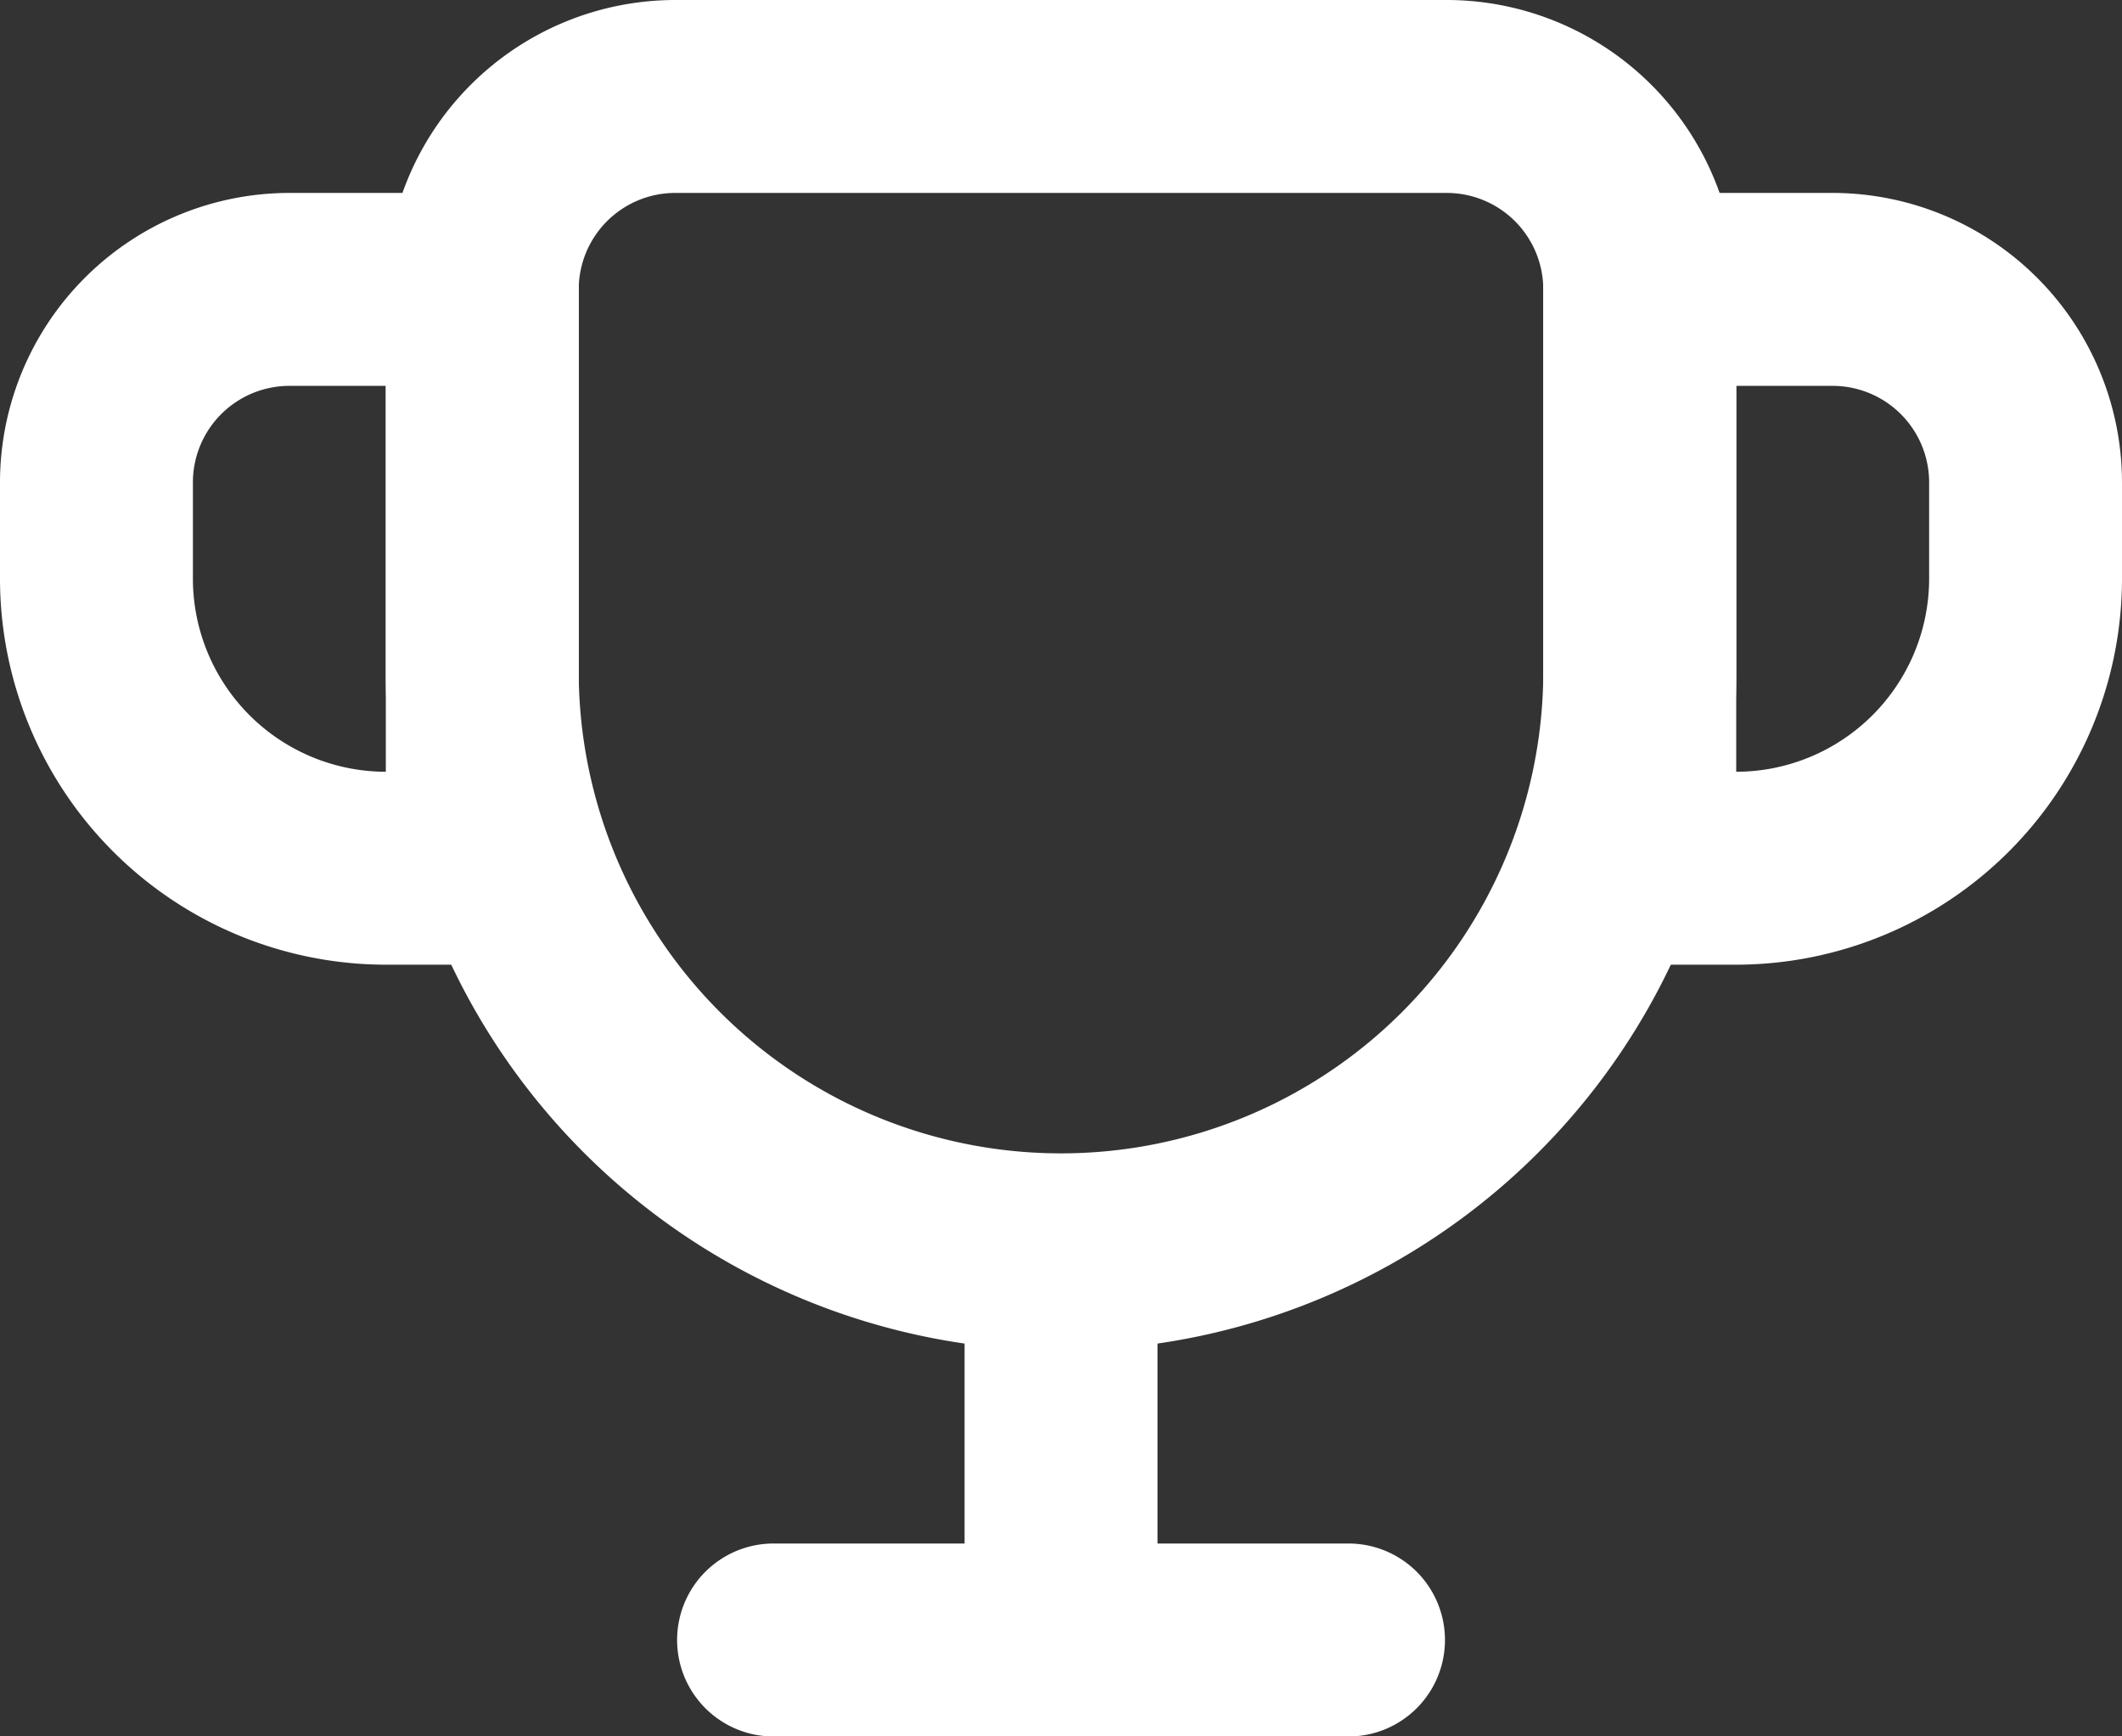
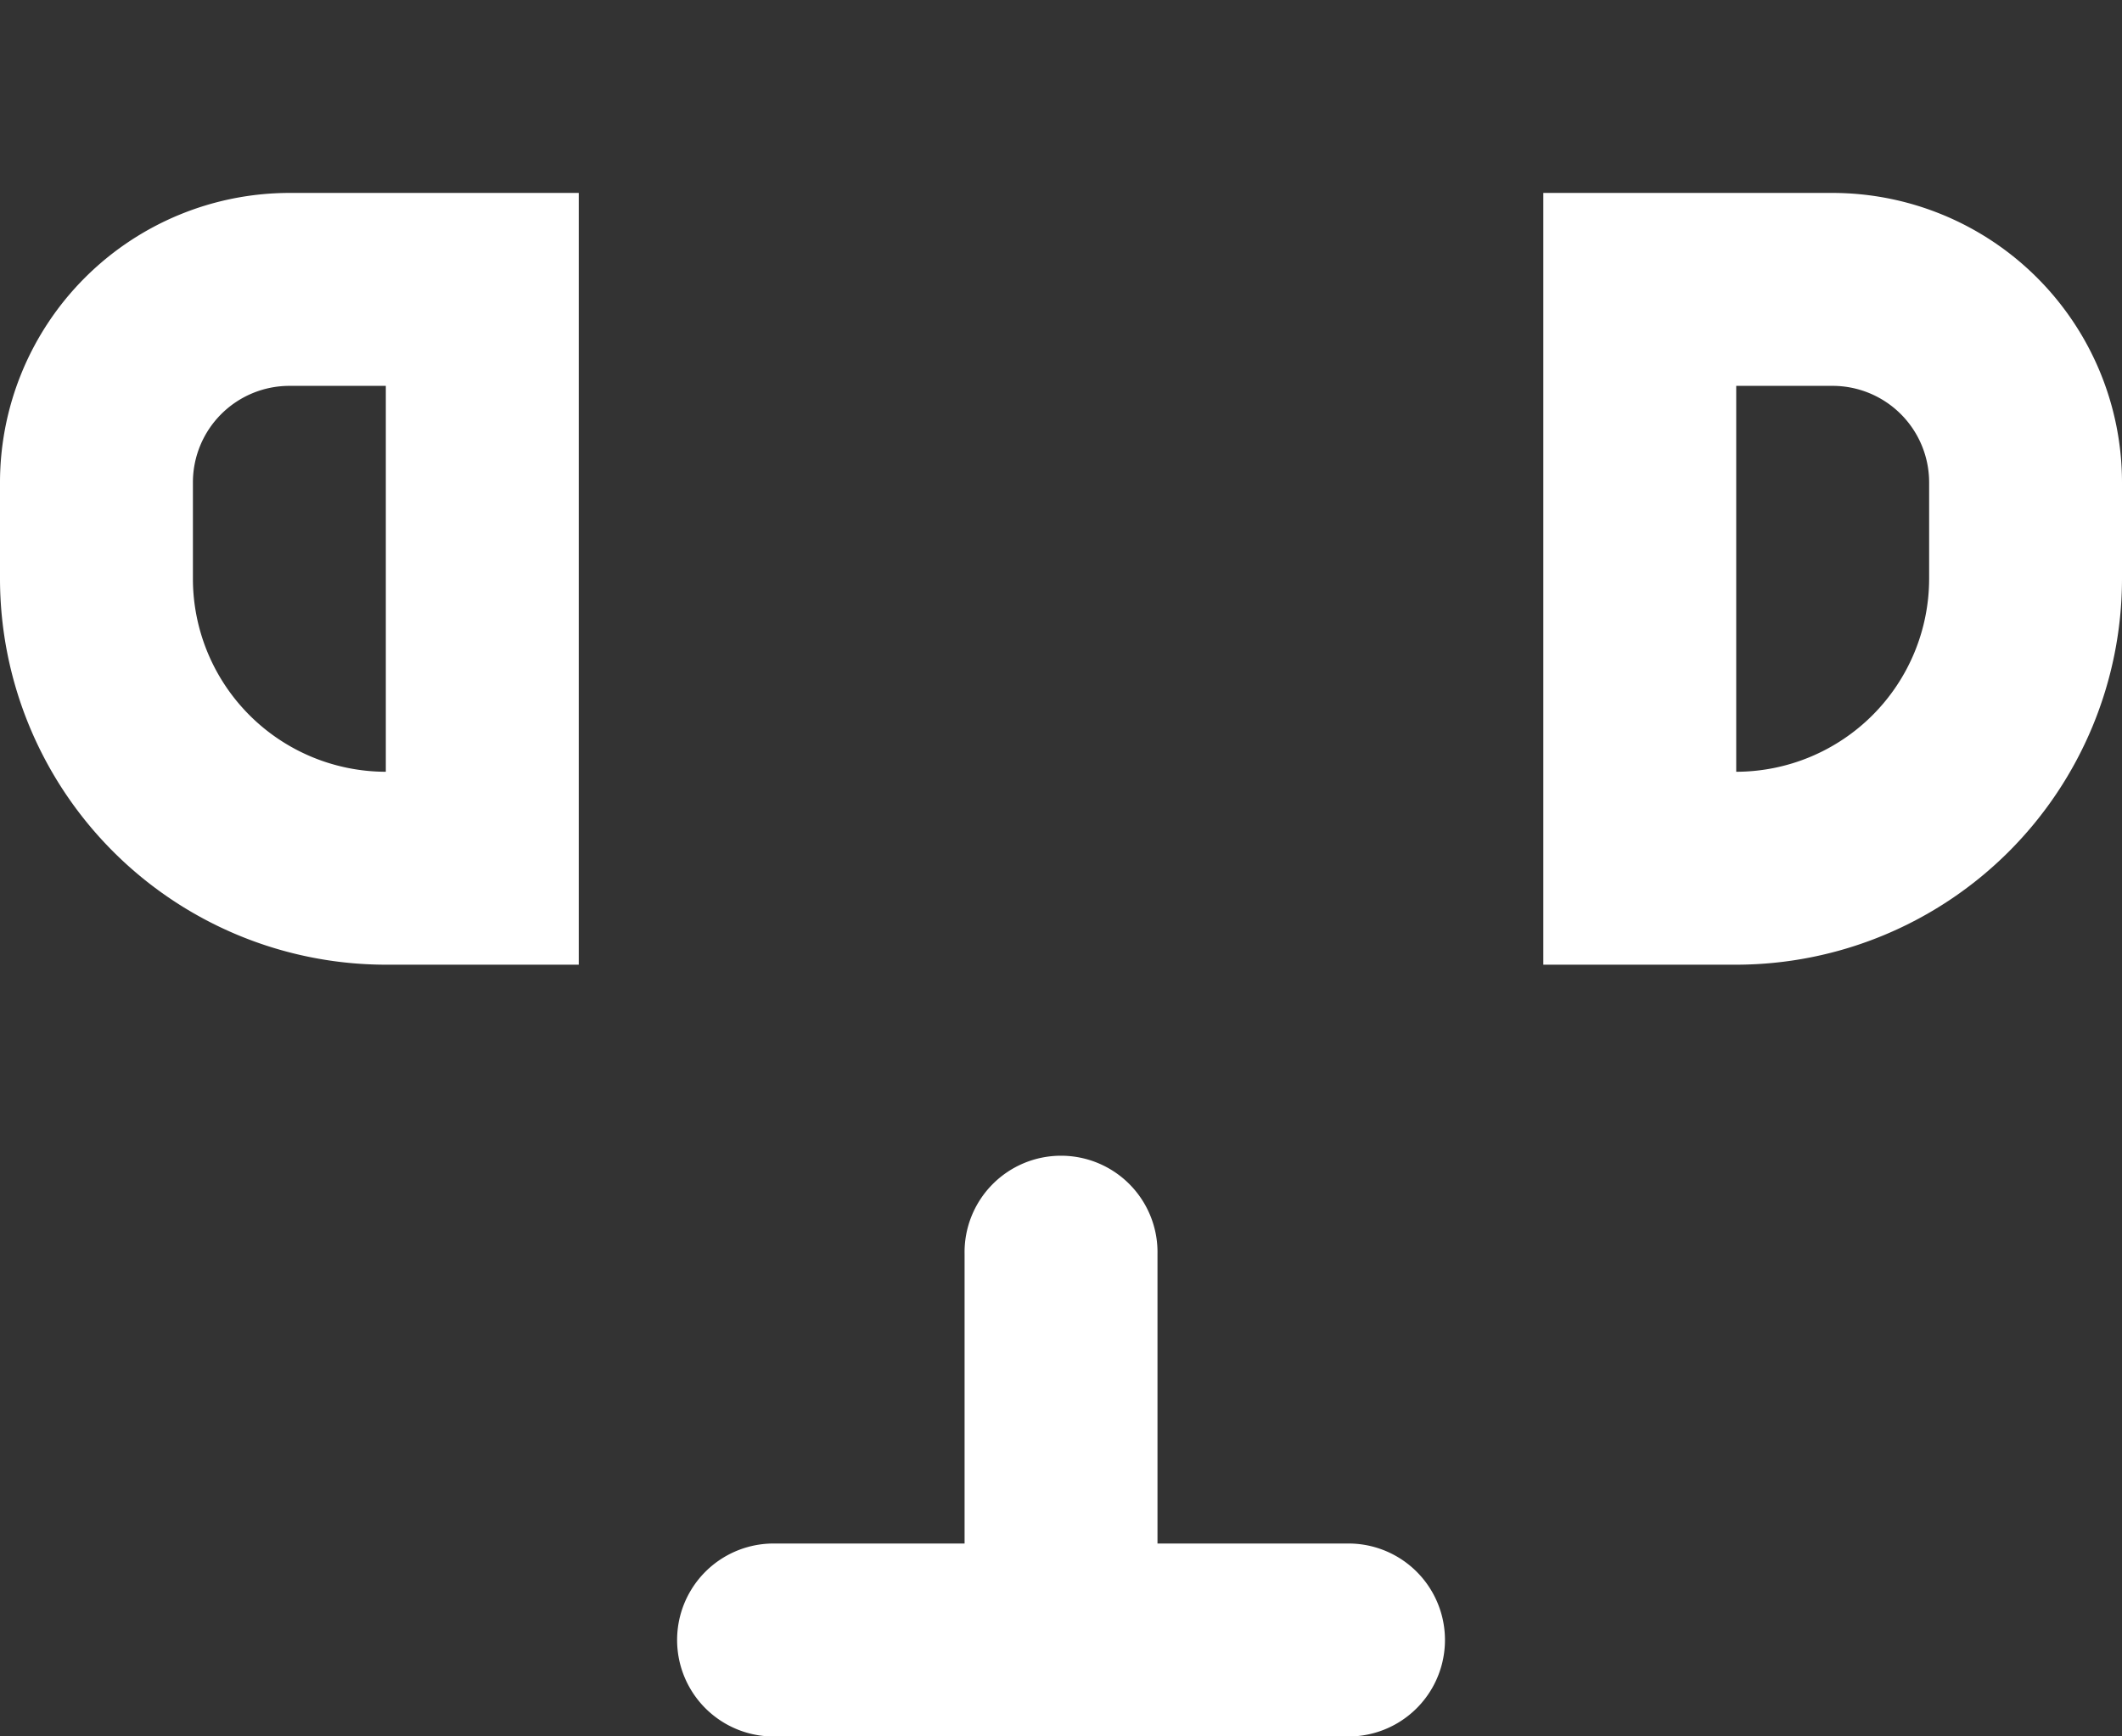
<svg xmlns="http://www.w3.org/2000/svg" width="56.221" height="46" viewBox="0 0 56.221 46">
  <rect x="0" y="0" width="56.221" height="46" fill="#333333" stroke="none" />
  <g id="icons_Cup_Line" data-name="icons/Cup/Line" transform="translate(0)">
-     <path id="Shape" d="M17.889,35.779A17.91,17.91,0,0,1,0,17.889V7.666A7.675,7.675,0,0,1,7.666,0H28.111a7.676,7.676,0,0,1,7.668,7.666V17.889A17.91,17.91,0,0,1,17.889,35.779ZM7.666,5.111A2.558,2.558,0,0,0,5.111,7.666V17.889a12.778,12.778,0,0,0,25.555,0V7.666a2.558,2.558,0,0,0-2.555-2.555Z" transform="translate(10.222 0)" fill="#fff" />
    <path id="Shape-2" data-name="Shape" d="M46,20.445H40.889V0h7.666a7.675,7.675,0,0,1,7.666,7.666v2.555A10.234,10.234,0,0,1,46,20.445ZM46,5.111V15.334a5.119,5.119,0,0,0,5.111-5.113V7.666a2.558,2.558,0,0,0-2.555-2.555ZM15.334,20.445H10.221A10.234,10.234,0,0,1,0,10.221V7.666A7.675,7.675,0,0,1,7.666,0h7.668V20.445ZM7.666,5.111A2.558,2.558,0,0,0,5.111,7.666v2.555a5.118,5.118,0,0,0,5.111,5.113V5.111Z" transform="translate(0 5.111)" fill="#fff" />
    <path id="Shape-3" data-name="Shape" d="M7.667,2.556v7.667H2.556a2.556,2.556,0,0,0,0,5.111H17.889a2.556,2.556,0,0,0,0-5.111H12.778V2.556a2.556,2.556,0,1,0-5.111,0Z" transform="translate(17.889 30.667)" fill="#fff" />
  </g>
</svg>